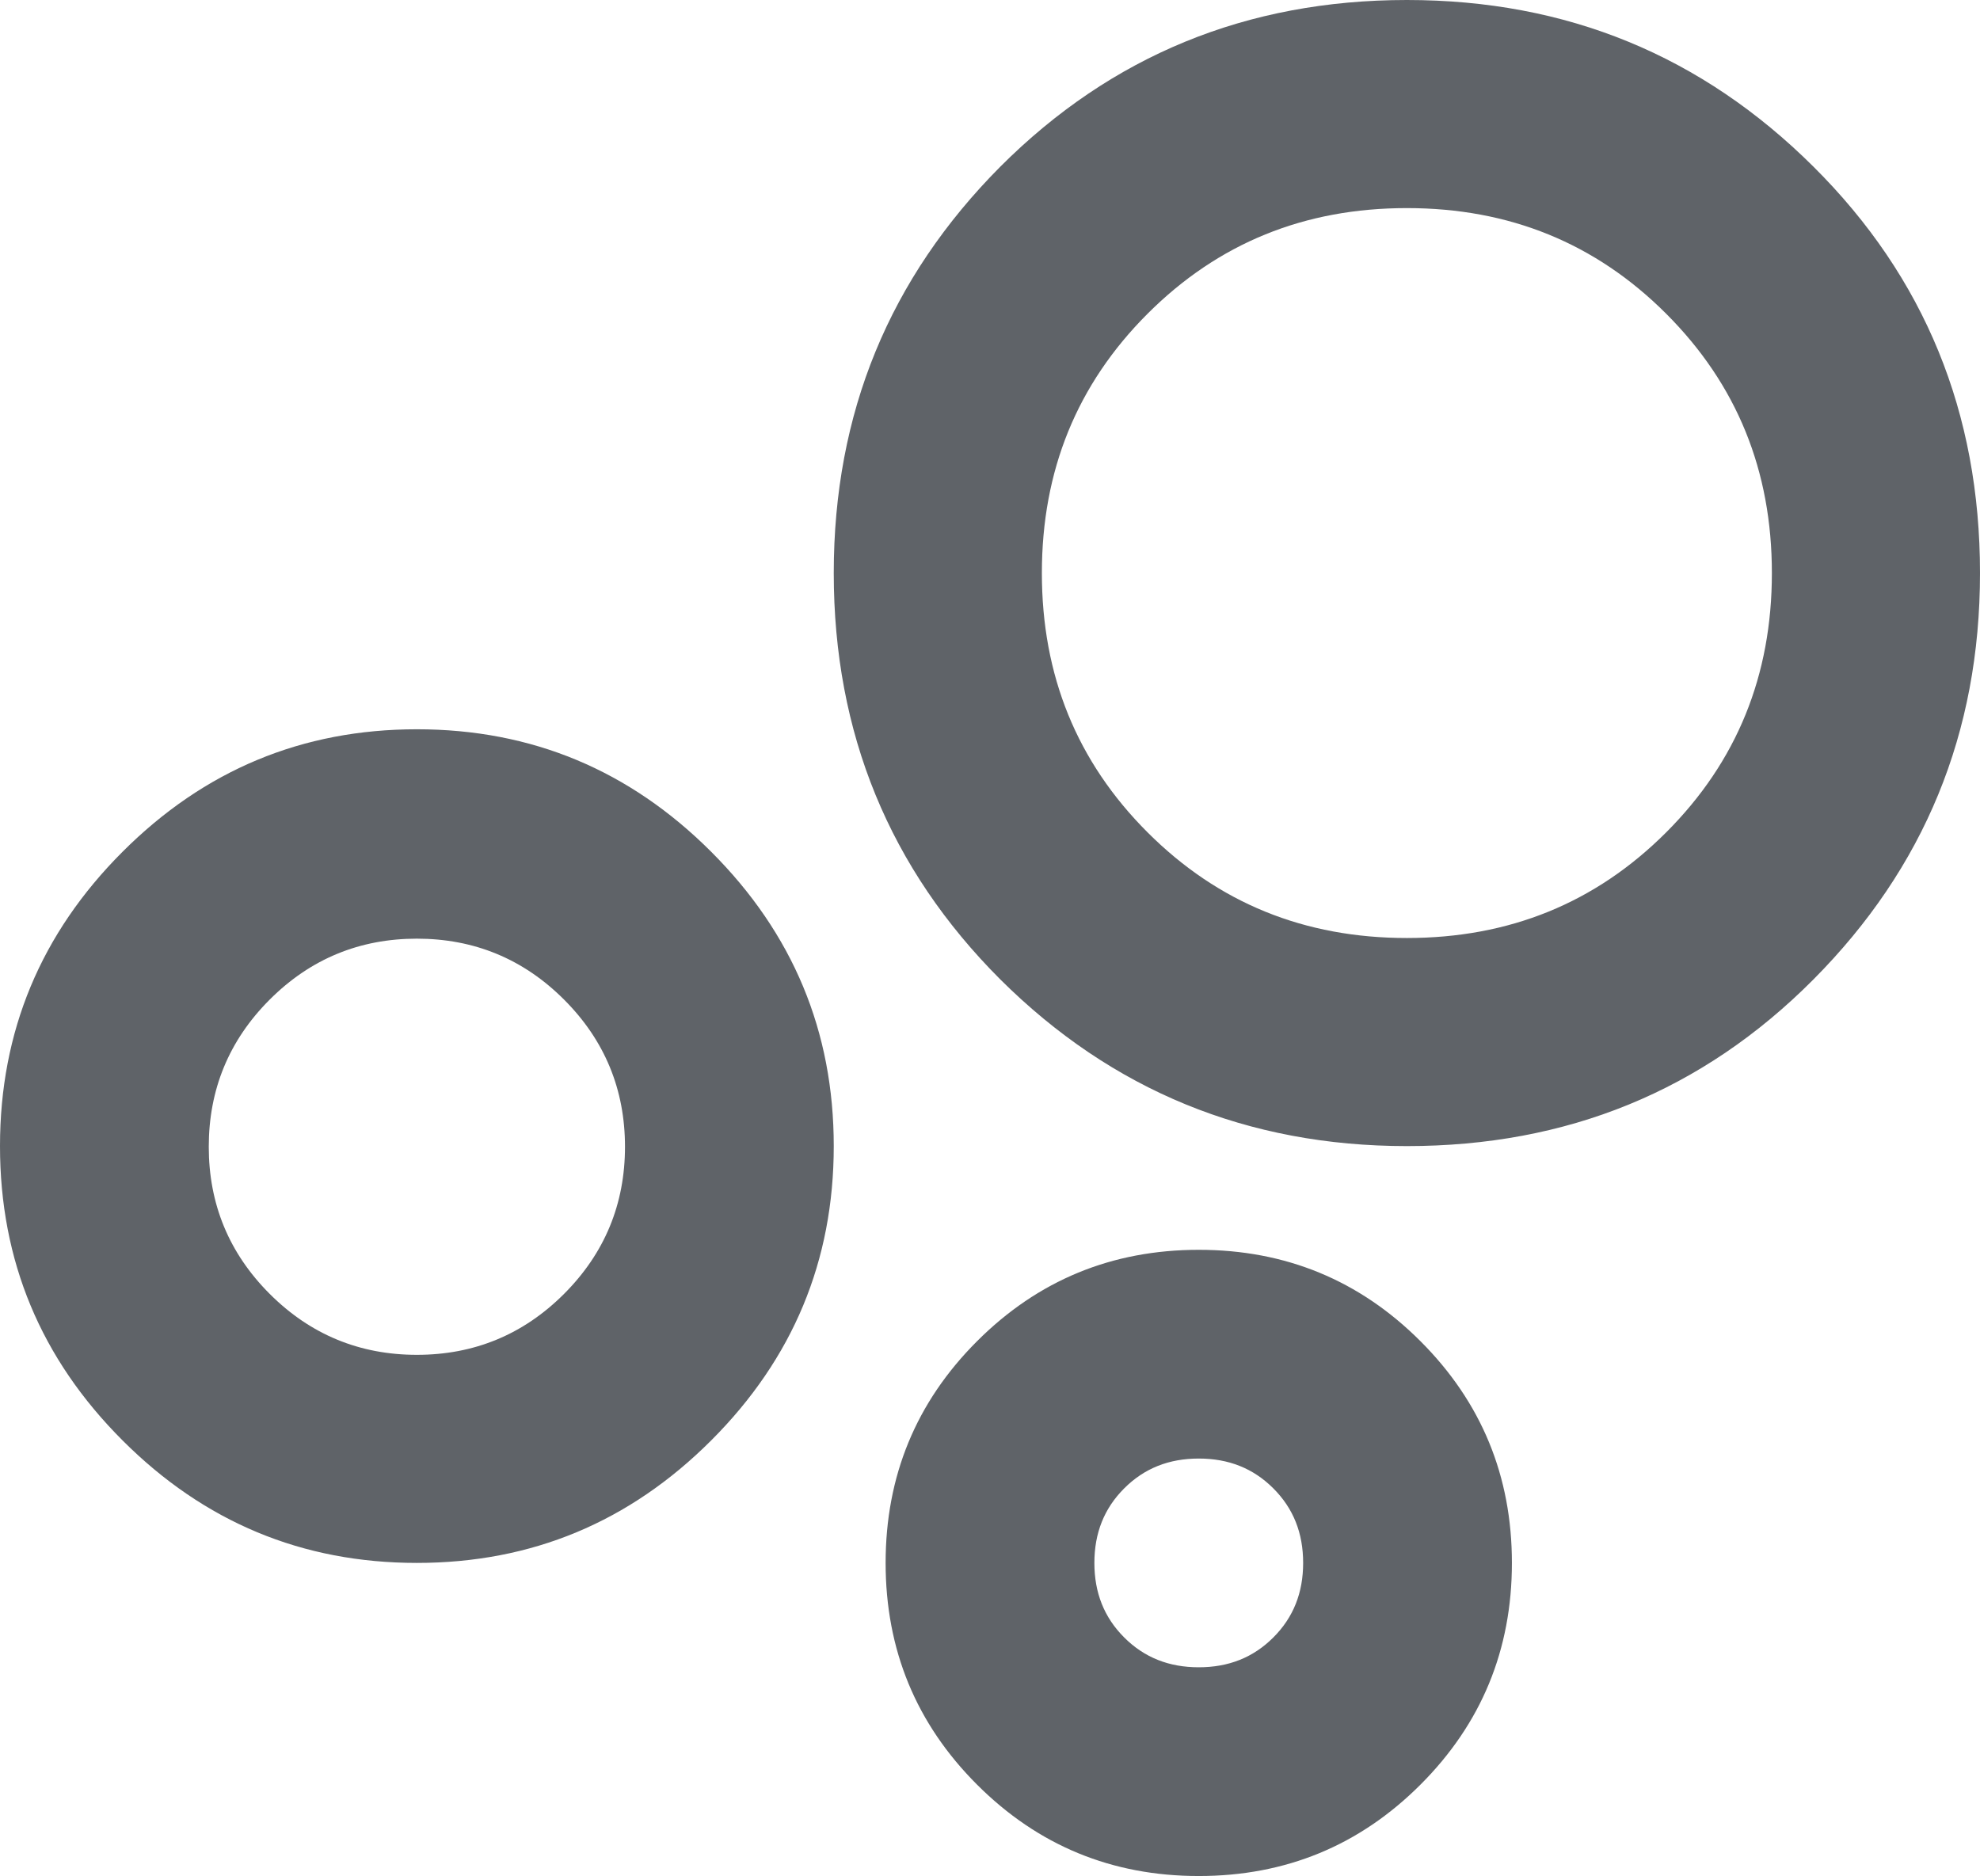
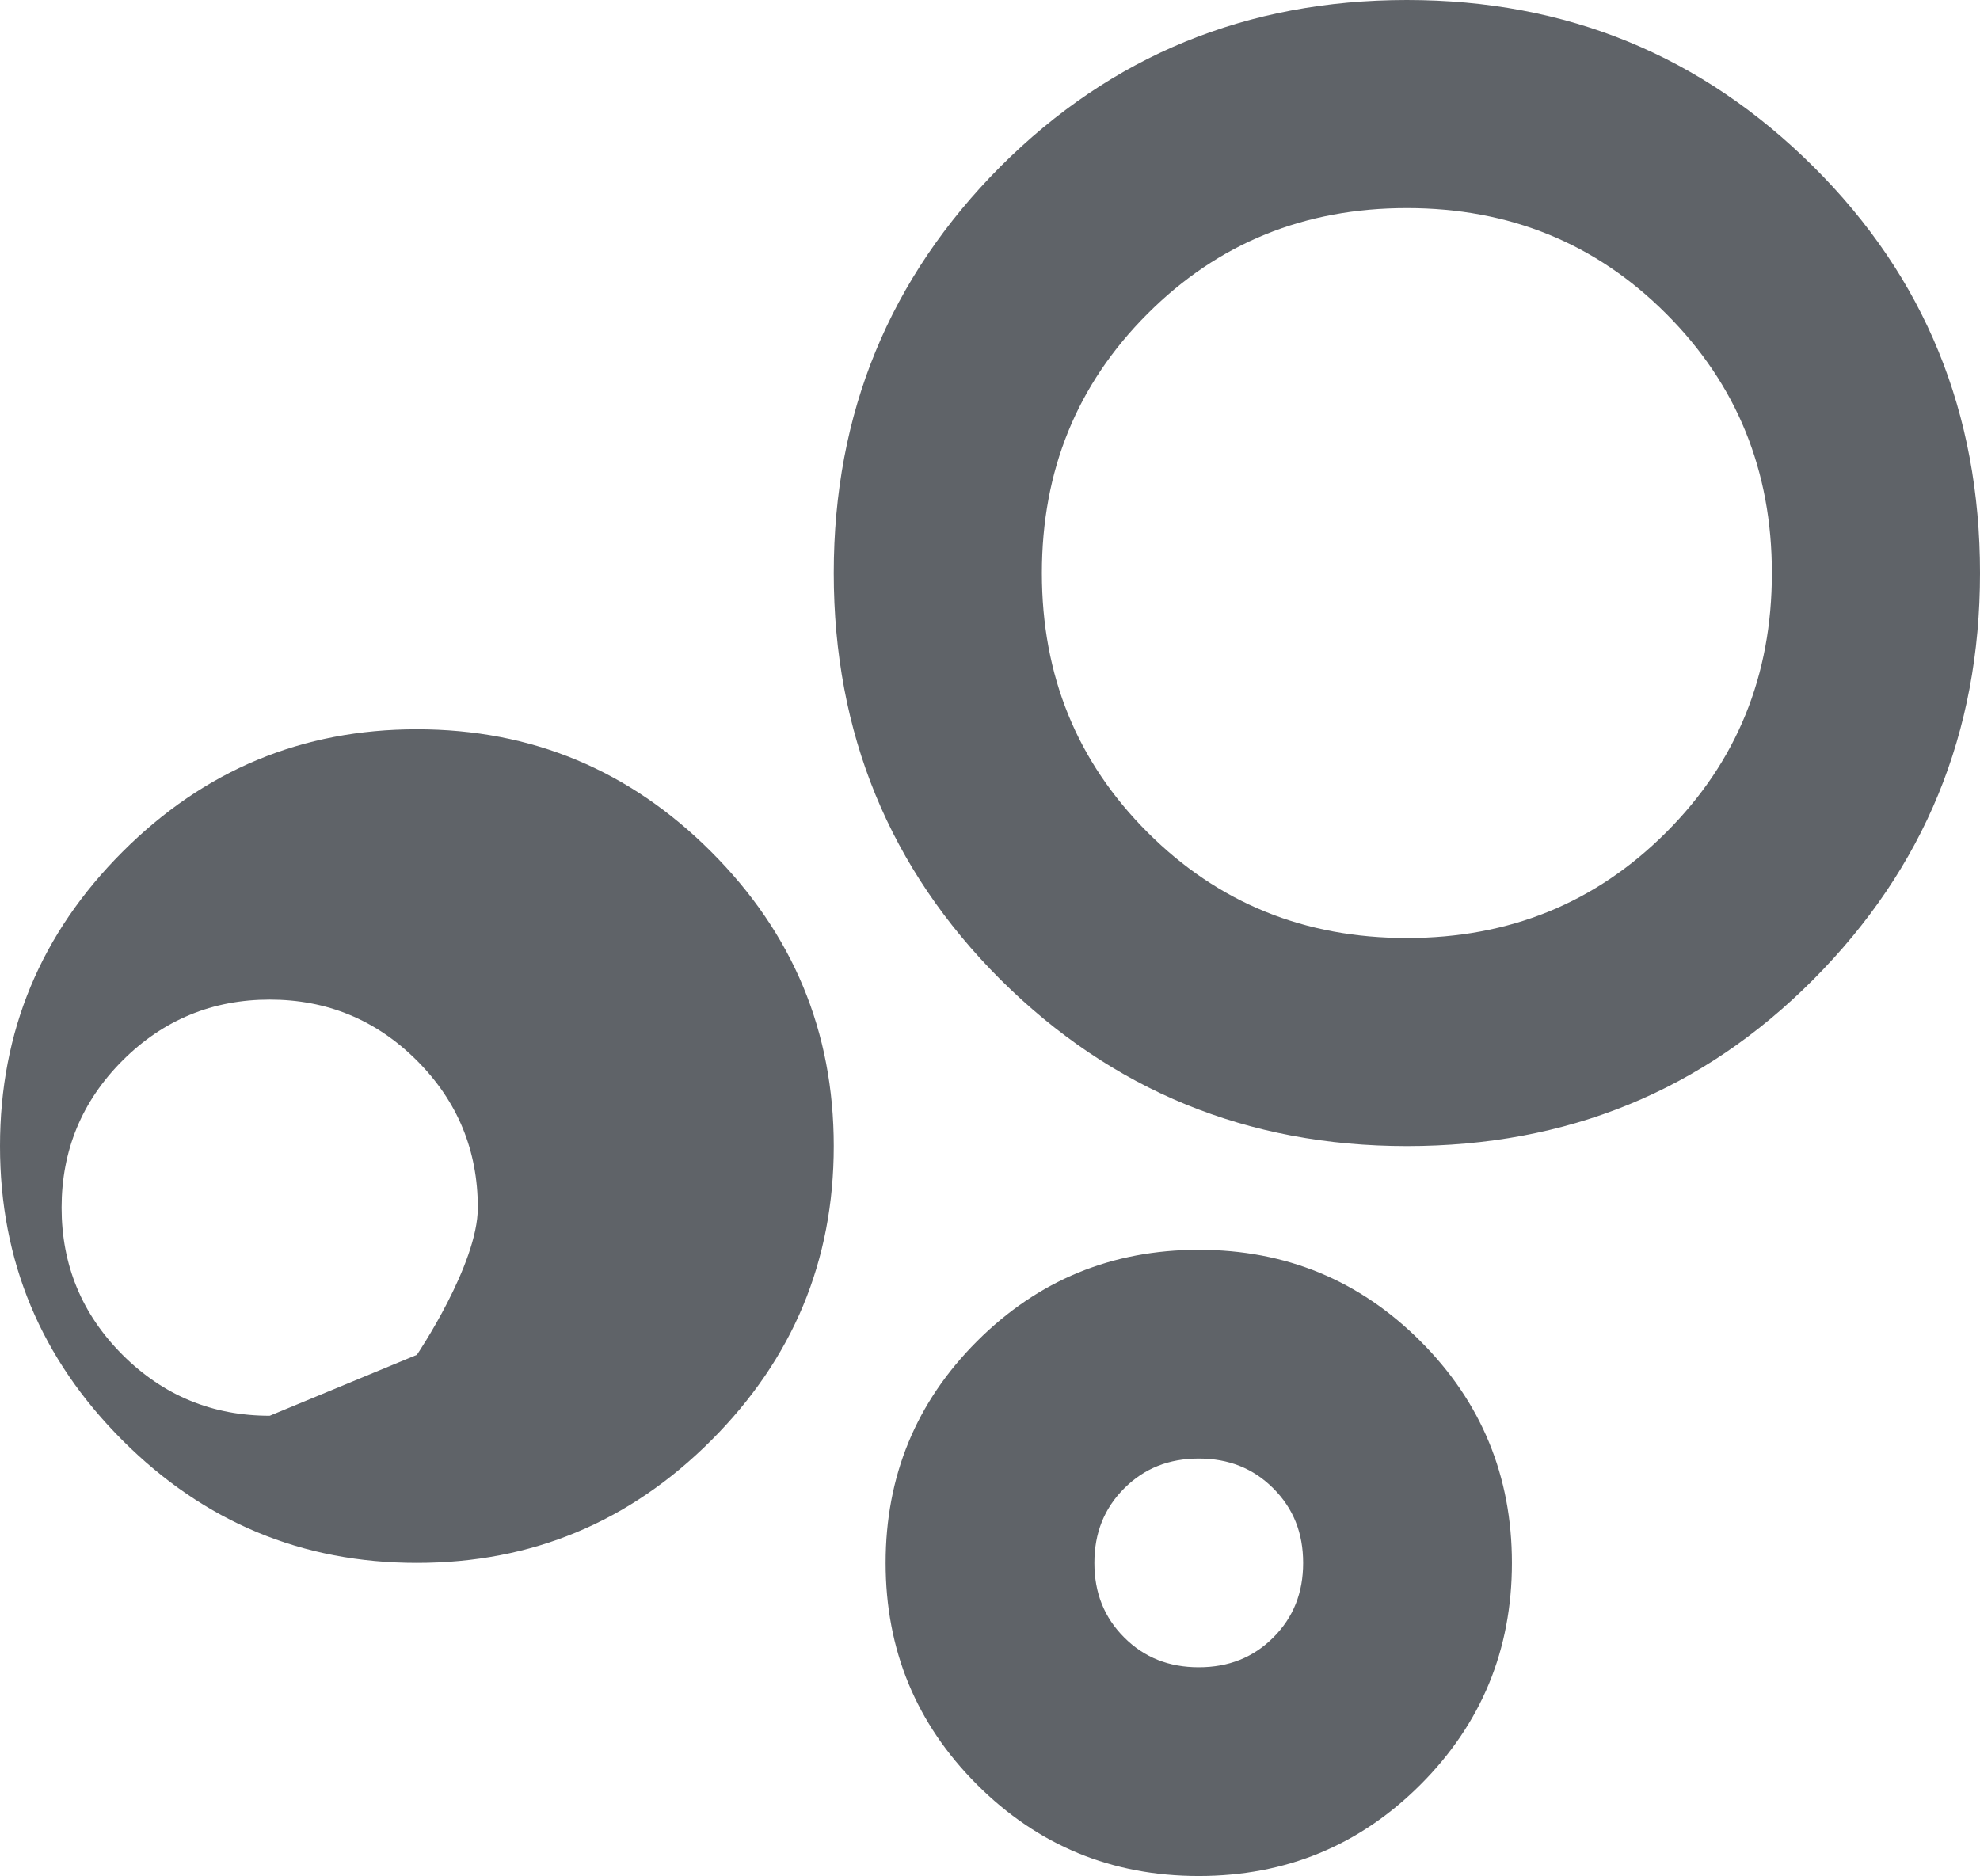
<svg xmlns="http://www.w3.org/2000/svg" id="_レイヤー_2" data-name="レイヤー 2" width="30.54" height="28.94" viewBox="0 0 30.54 28.94">
  <defs>
    <style>
      .cls-1 {
        fill: #5f6368;
      }
    </style>
  </defs>
  <g id="_レイヤー_1-2" data-name="レイヤー 1">
-     <path class="cls-1" d="M18.49,28.94c-1.34,0-2.48-.47-3.42-1.41-.94-.94-1.41-2.08-1.41-3.42s.47-2.48,1.41-3.42c.94-.94,2.08-1.41,3.42-1.41s2.48.47,3.42,1.41,1.41,2.08,1.41,3.42-.47,2.48-1.41,3.42-2.08,1.41-3.42,1.41ZM18.49,25.72c.46,0,.84-.15,1.15-.46s.46-.69.46-1.15-.15-.84-.46-1.15-.69-.46-1.15-.46-.84.15-1.15.46-.46.69-.46,1.15.15.84.46,1.15.69.46,1.15.46ZM21.7,17.68c-2.46,0-4.55-.86-6.27-2.57-1.71-1.71-2.57-3.8-2.57-6.27s.86-4.55,2.57-6.27c1.71-1.71,3.8-2.57,6.27-2.57s4.55.86,6.27,2.57,2.57,3.8,2.57,6.27-.86,4.55-2.57,6.27-3.8,2.57-6.27,2.57ZM21.7,14.47c1.58,0,2.91-.54,4-1.63s1.63-2.42,1.63-4-.54-2.91-1.63-4-2.42-1.63-4-1.63-2.91.54-4,1.63-1.63,2.42-1.63,4,.54,2.91,1.63,4,2.42,1.63,4,1.63ZM6.43,24.11c-1.77,0-3.28-.63-4.54-1.89-1.26-1.26-1.89-2.77-1.89-4.54s.63-3.28,1.89-4.54c1.26-1.26,2.77-1.89,4.54-1.89s3.28.63,4.54,1.89c1.26,1.26,1.89,2.77,1.89,4.54s-.63,3.28-1.89,4.54c-1.26,1.26-2.77,1.89-4.54,1.89ZM6.43,20.9c.88,0,1.64-.31,2.27-.94s.94-1.39.94-2.27-.31-1.64-.94-2.27-1.39-.94-2.27-.94-1.64.31-2.27.94-.94,1.39-.94,2.27.31,1.64.94,2.27,1.39.94,2.27.94Z" />
+     <path class="cls-1" d="M18.49,28.94c-1.34,0-2.48-.47-3.42-1.41-.94-.94-1.41-2.08-1.41-3.42s.47-2.48,1.41-3.42c.94-.94,2.08-1.41,3.42-1.41s2.48.47,3.42,1.41,1.41,2.08,1.41,3.42-.47,2.48-1.41,3.42-2.08,1.41-3.42,1.41ZM18.49,25.72c.46,0,.84-.15,1.15-.46s.46-.69.46-1.15-.15-.84-.46-1.15-.69-.46-1.15-.46-.84.15-1.15.46-.46.69-.46,1.15.15.84.46,1.15.69.46,1.15.46ZM21.7,17.68c-2.46,0-4.55-.86-6.27-2.57-1.71-1.71-2.57-3.8-2.57-6.27s.86-4.55,2.57-6.27c1.71-1.71,3.8-2.57,6.27-2.57s4.55.86,6.27,2.57,2.57,3.8,2.57,6.27-.86,4.55-2.57,6.27-3.8,2.57-6.27,2.57ZM21.7,14.47c1.58,0,2.91-.54,4-1.63s1.63-2.42,1.63-4-.54-2.91-1.63-4-2.42-1.63-4-1.63-2.91.54-4,1.63-1.63,2.42-1.63,4,.54,2.91,1.63,4,2.42,1.63,4,1.63ZM6.43,24.11c-1.77,0-3.28-.63-4.54-1.89-1.26-1.26-1.89-2.77-1.89-4.54s.63-3.28,1.89-4.54c1.26-1.26,2.77-1.89,4.54-1.89s3.28.63,4.54,1.89c1.26,1.26,1.89,2.77,1.89,4.54s-.63,3.28-1.89,4.54c-1.26,1.26-2.77,1.89-4.54,1.89ZM6.43,20.9s.94-1.39.94-2.27-.31-1.64-.94-2.27-1.39-.94-2.27-.94-1.64.31-2.27.94-.94,1.39-.94,2.27.31,1.64.94,2.27,1.39.94,2.27.94Z" />
  </g>
</svg>